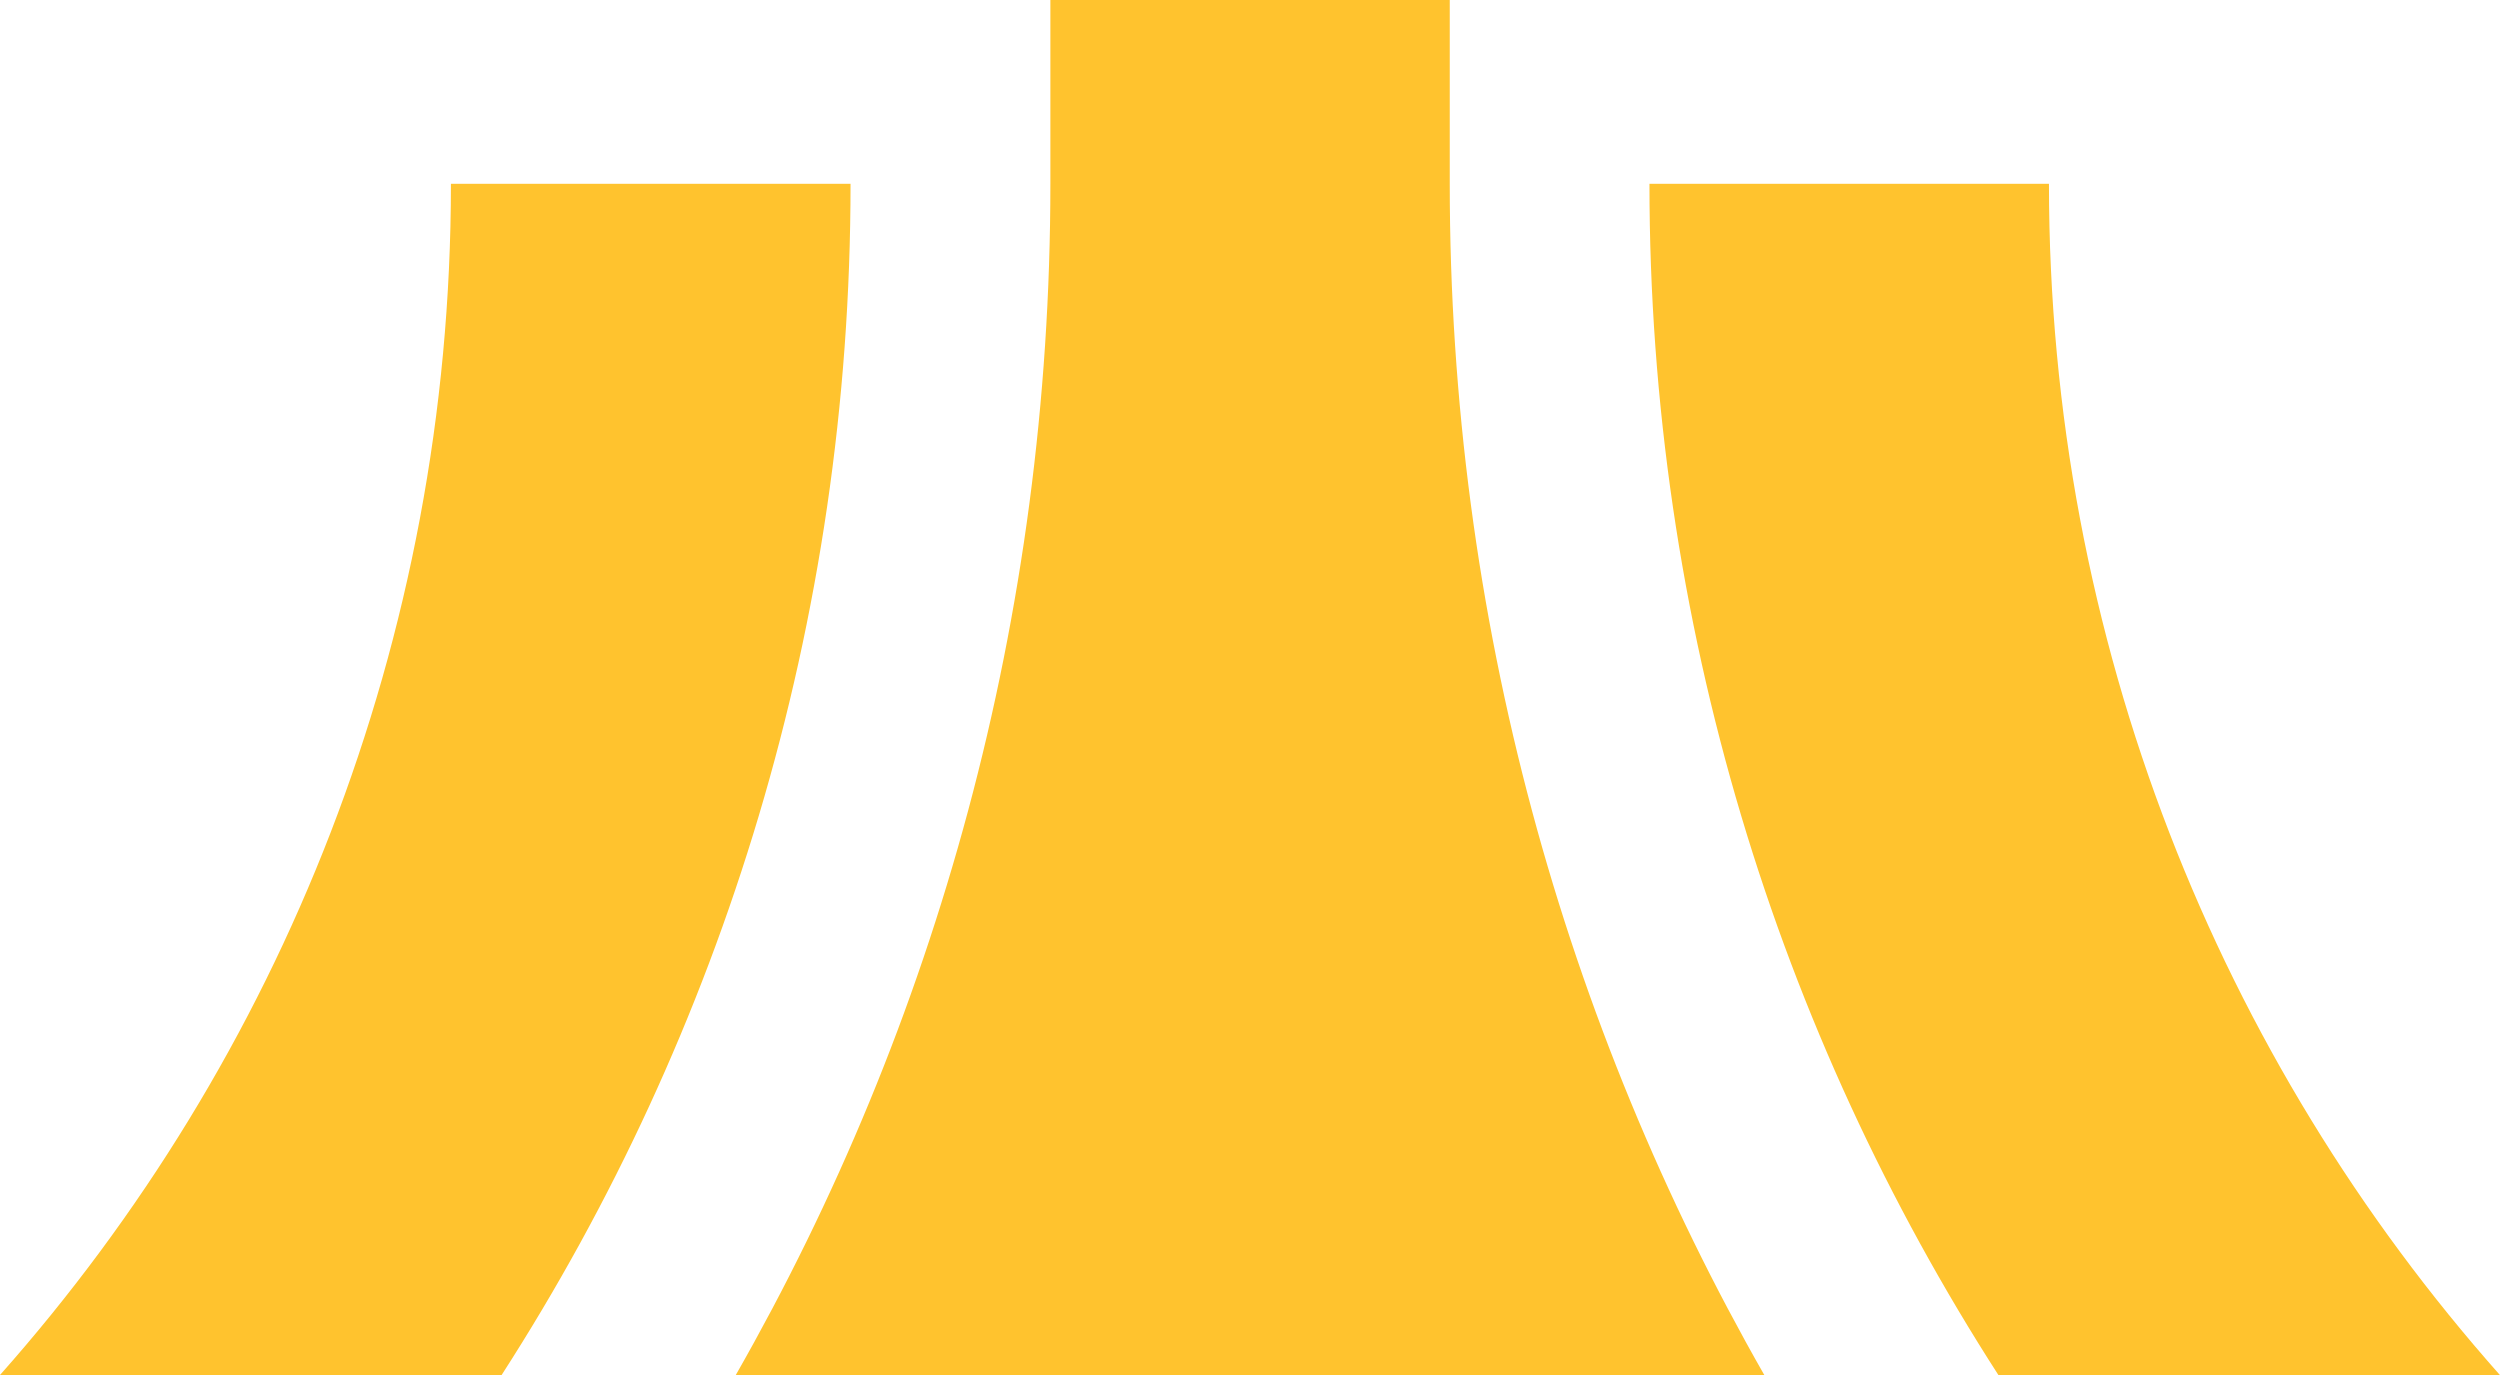
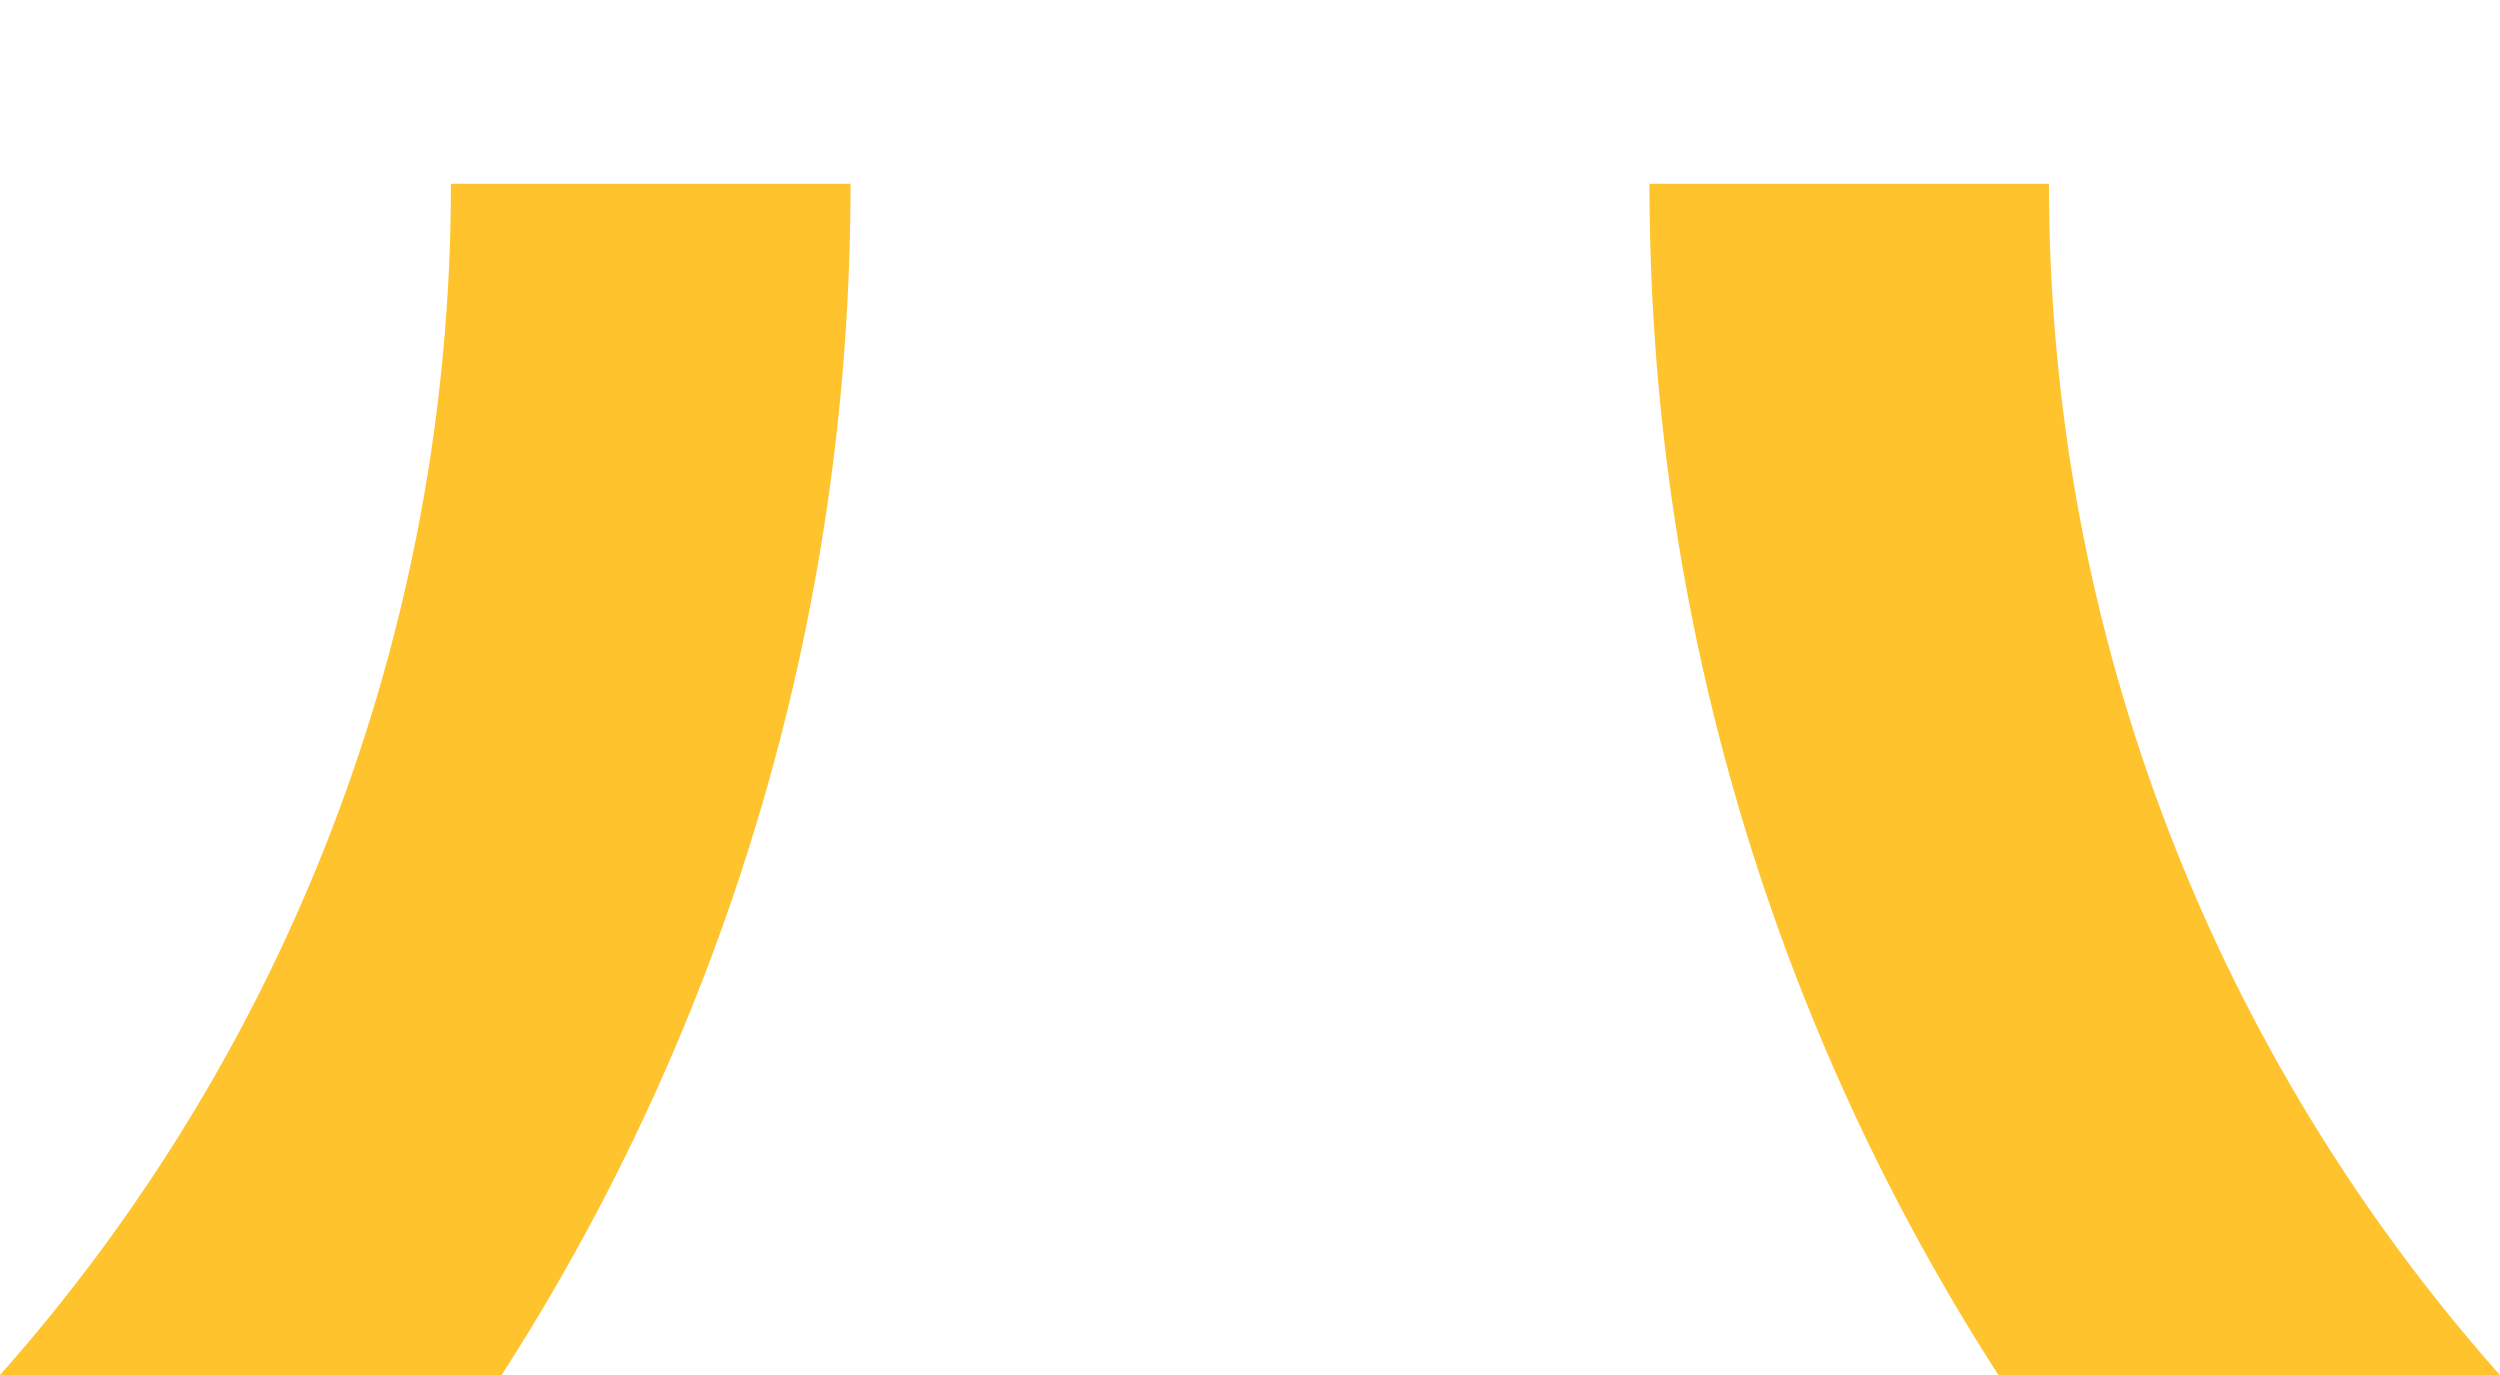
<svg xmlns="http://www.w3.org/2000/svg" width="60" height="33" viewBox="0 0 60 33" fill="none">
  <path d="M60 33H47.961C42.664 24.771 39.587 14.955 39.587 4.412H49.175C49.175 15.396 53.267 25.412 59.997 33H60Z" fill="#FFC32E" />
  <path d="M20.413 4.412C20.413 14.955 17.336 24.771 12.039 33H0C6.73 25.415 10.822 15.396 10.822 4.412H20.41H20.413Z" fill="#FFC32E" />
-   <path d="M42.34 33H17.659C22.463 24.585 25.209 14.82 25.209 4.415V1.71661e-05H34.794V4.415C34.794 14.82 37.539 24.585 42.343 33H42.34Z" fill="#FFC32E" />
</svg>